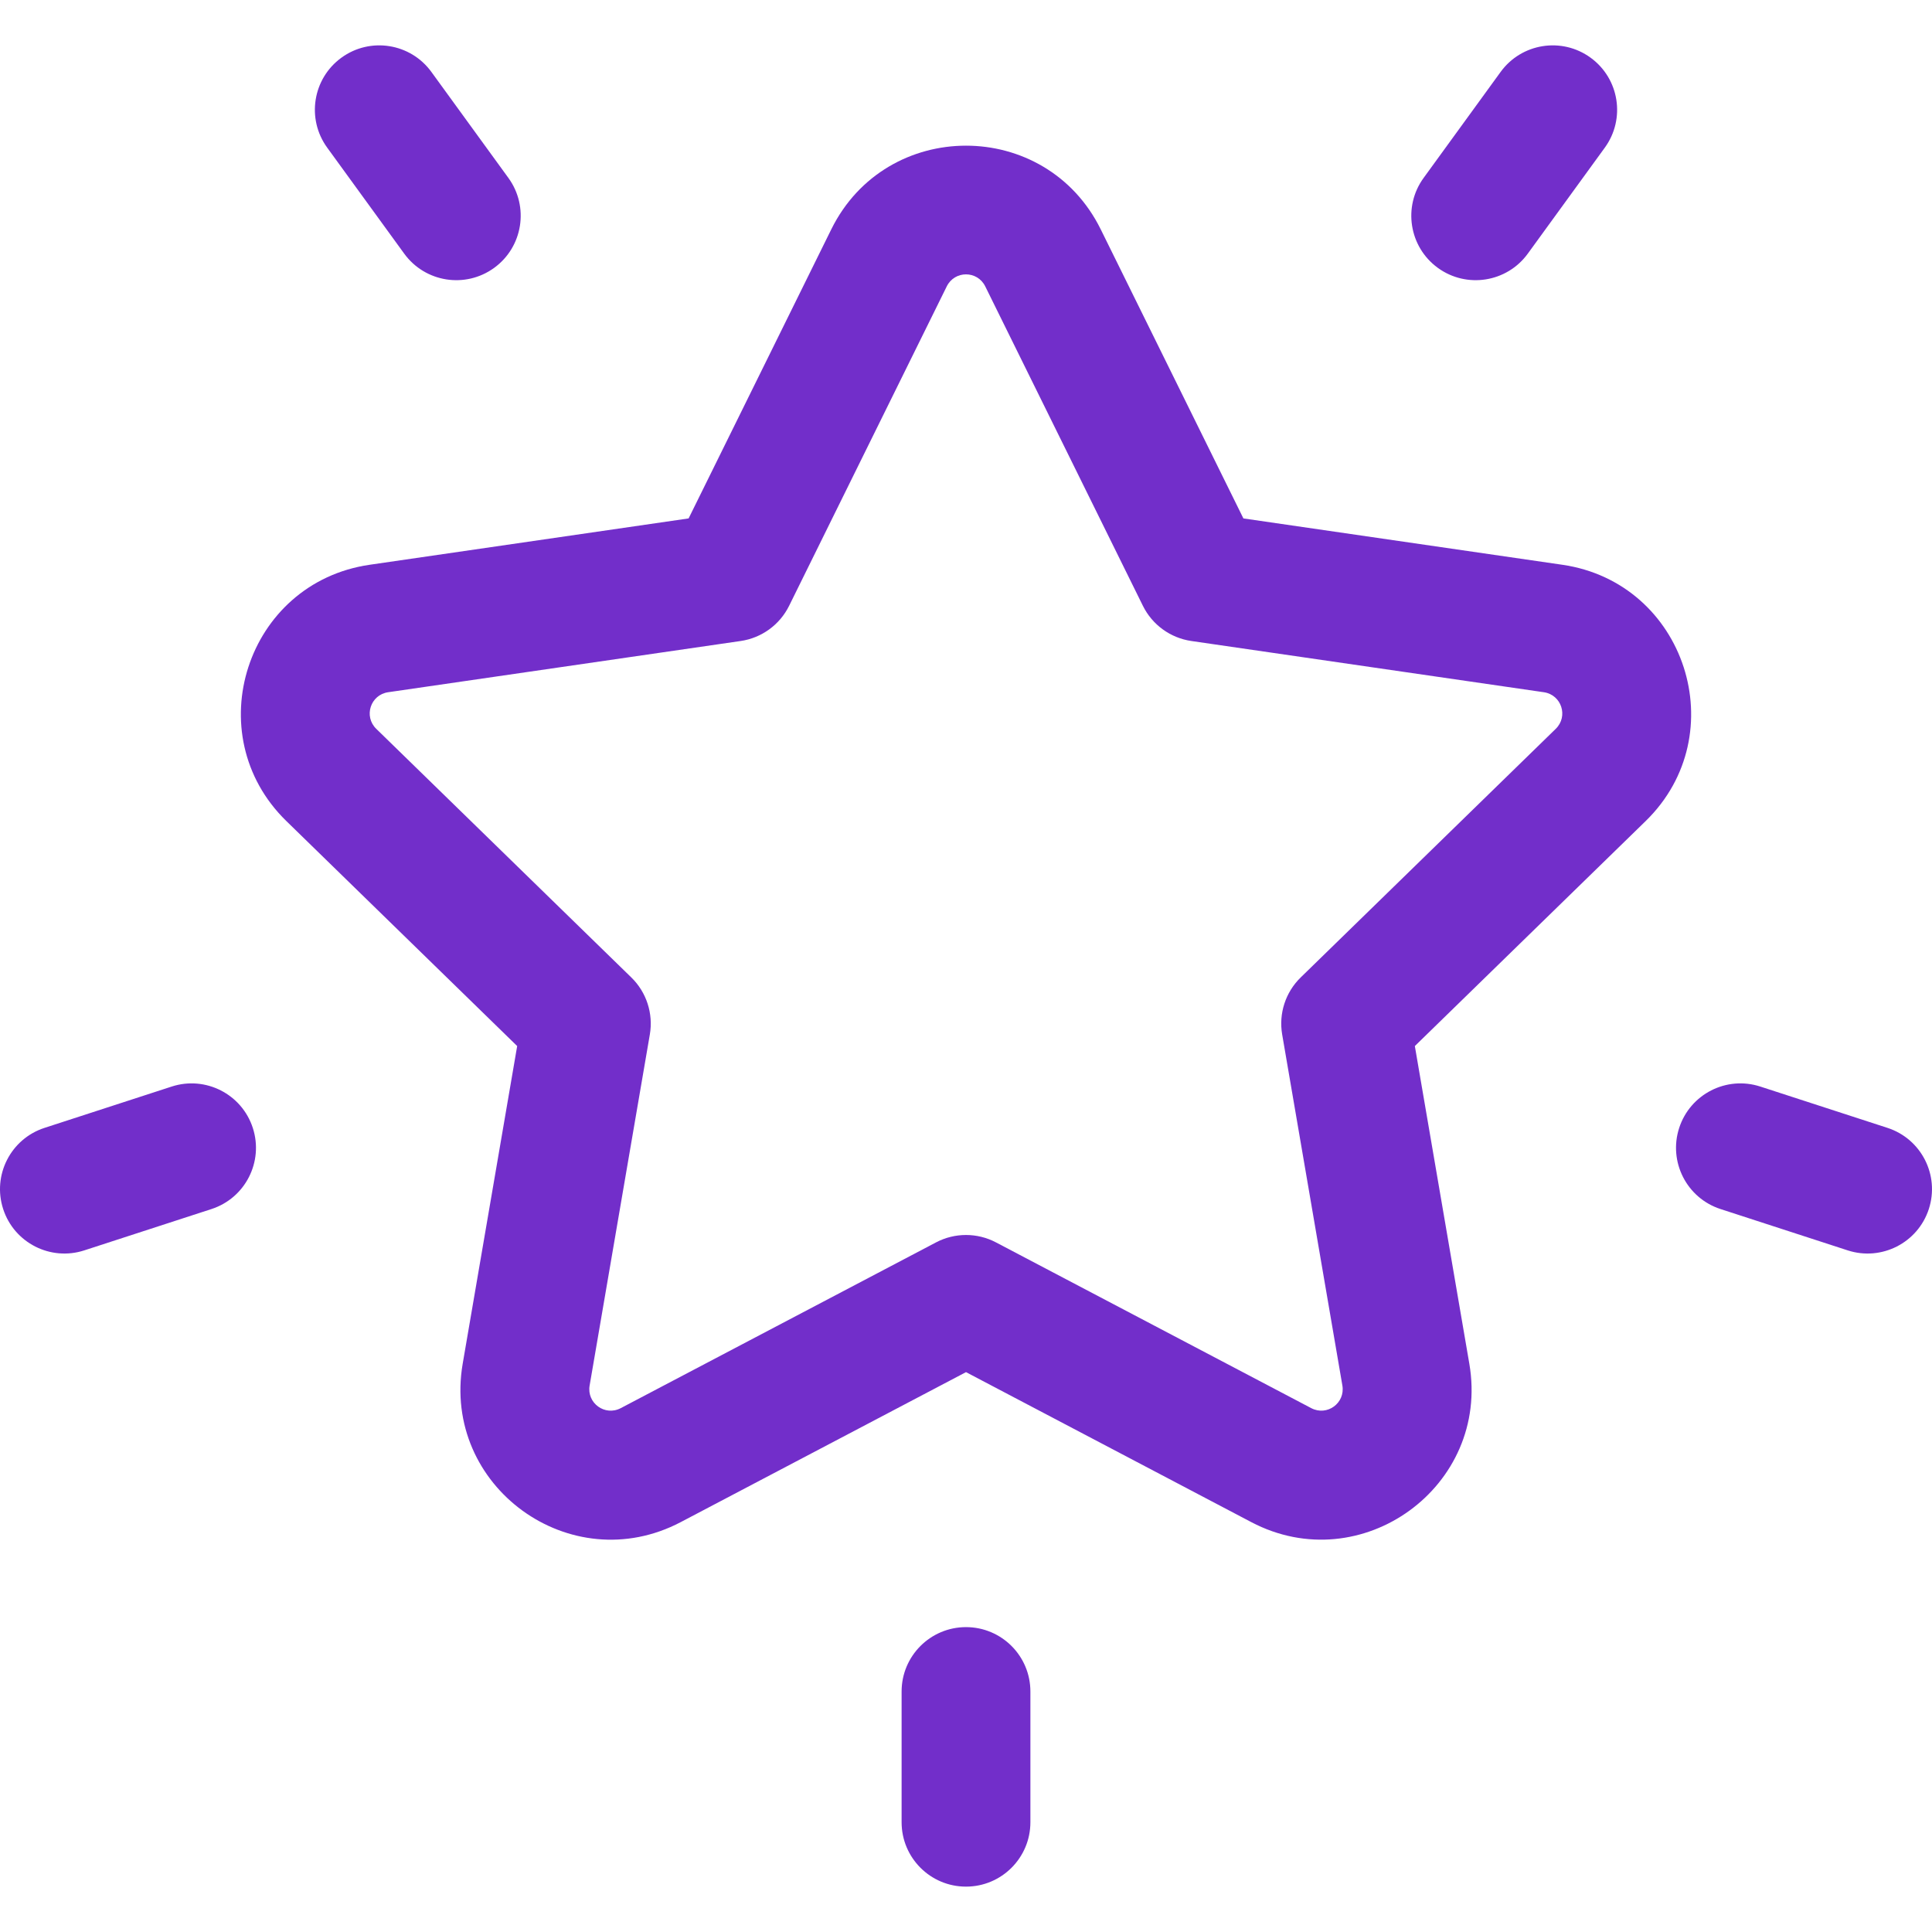
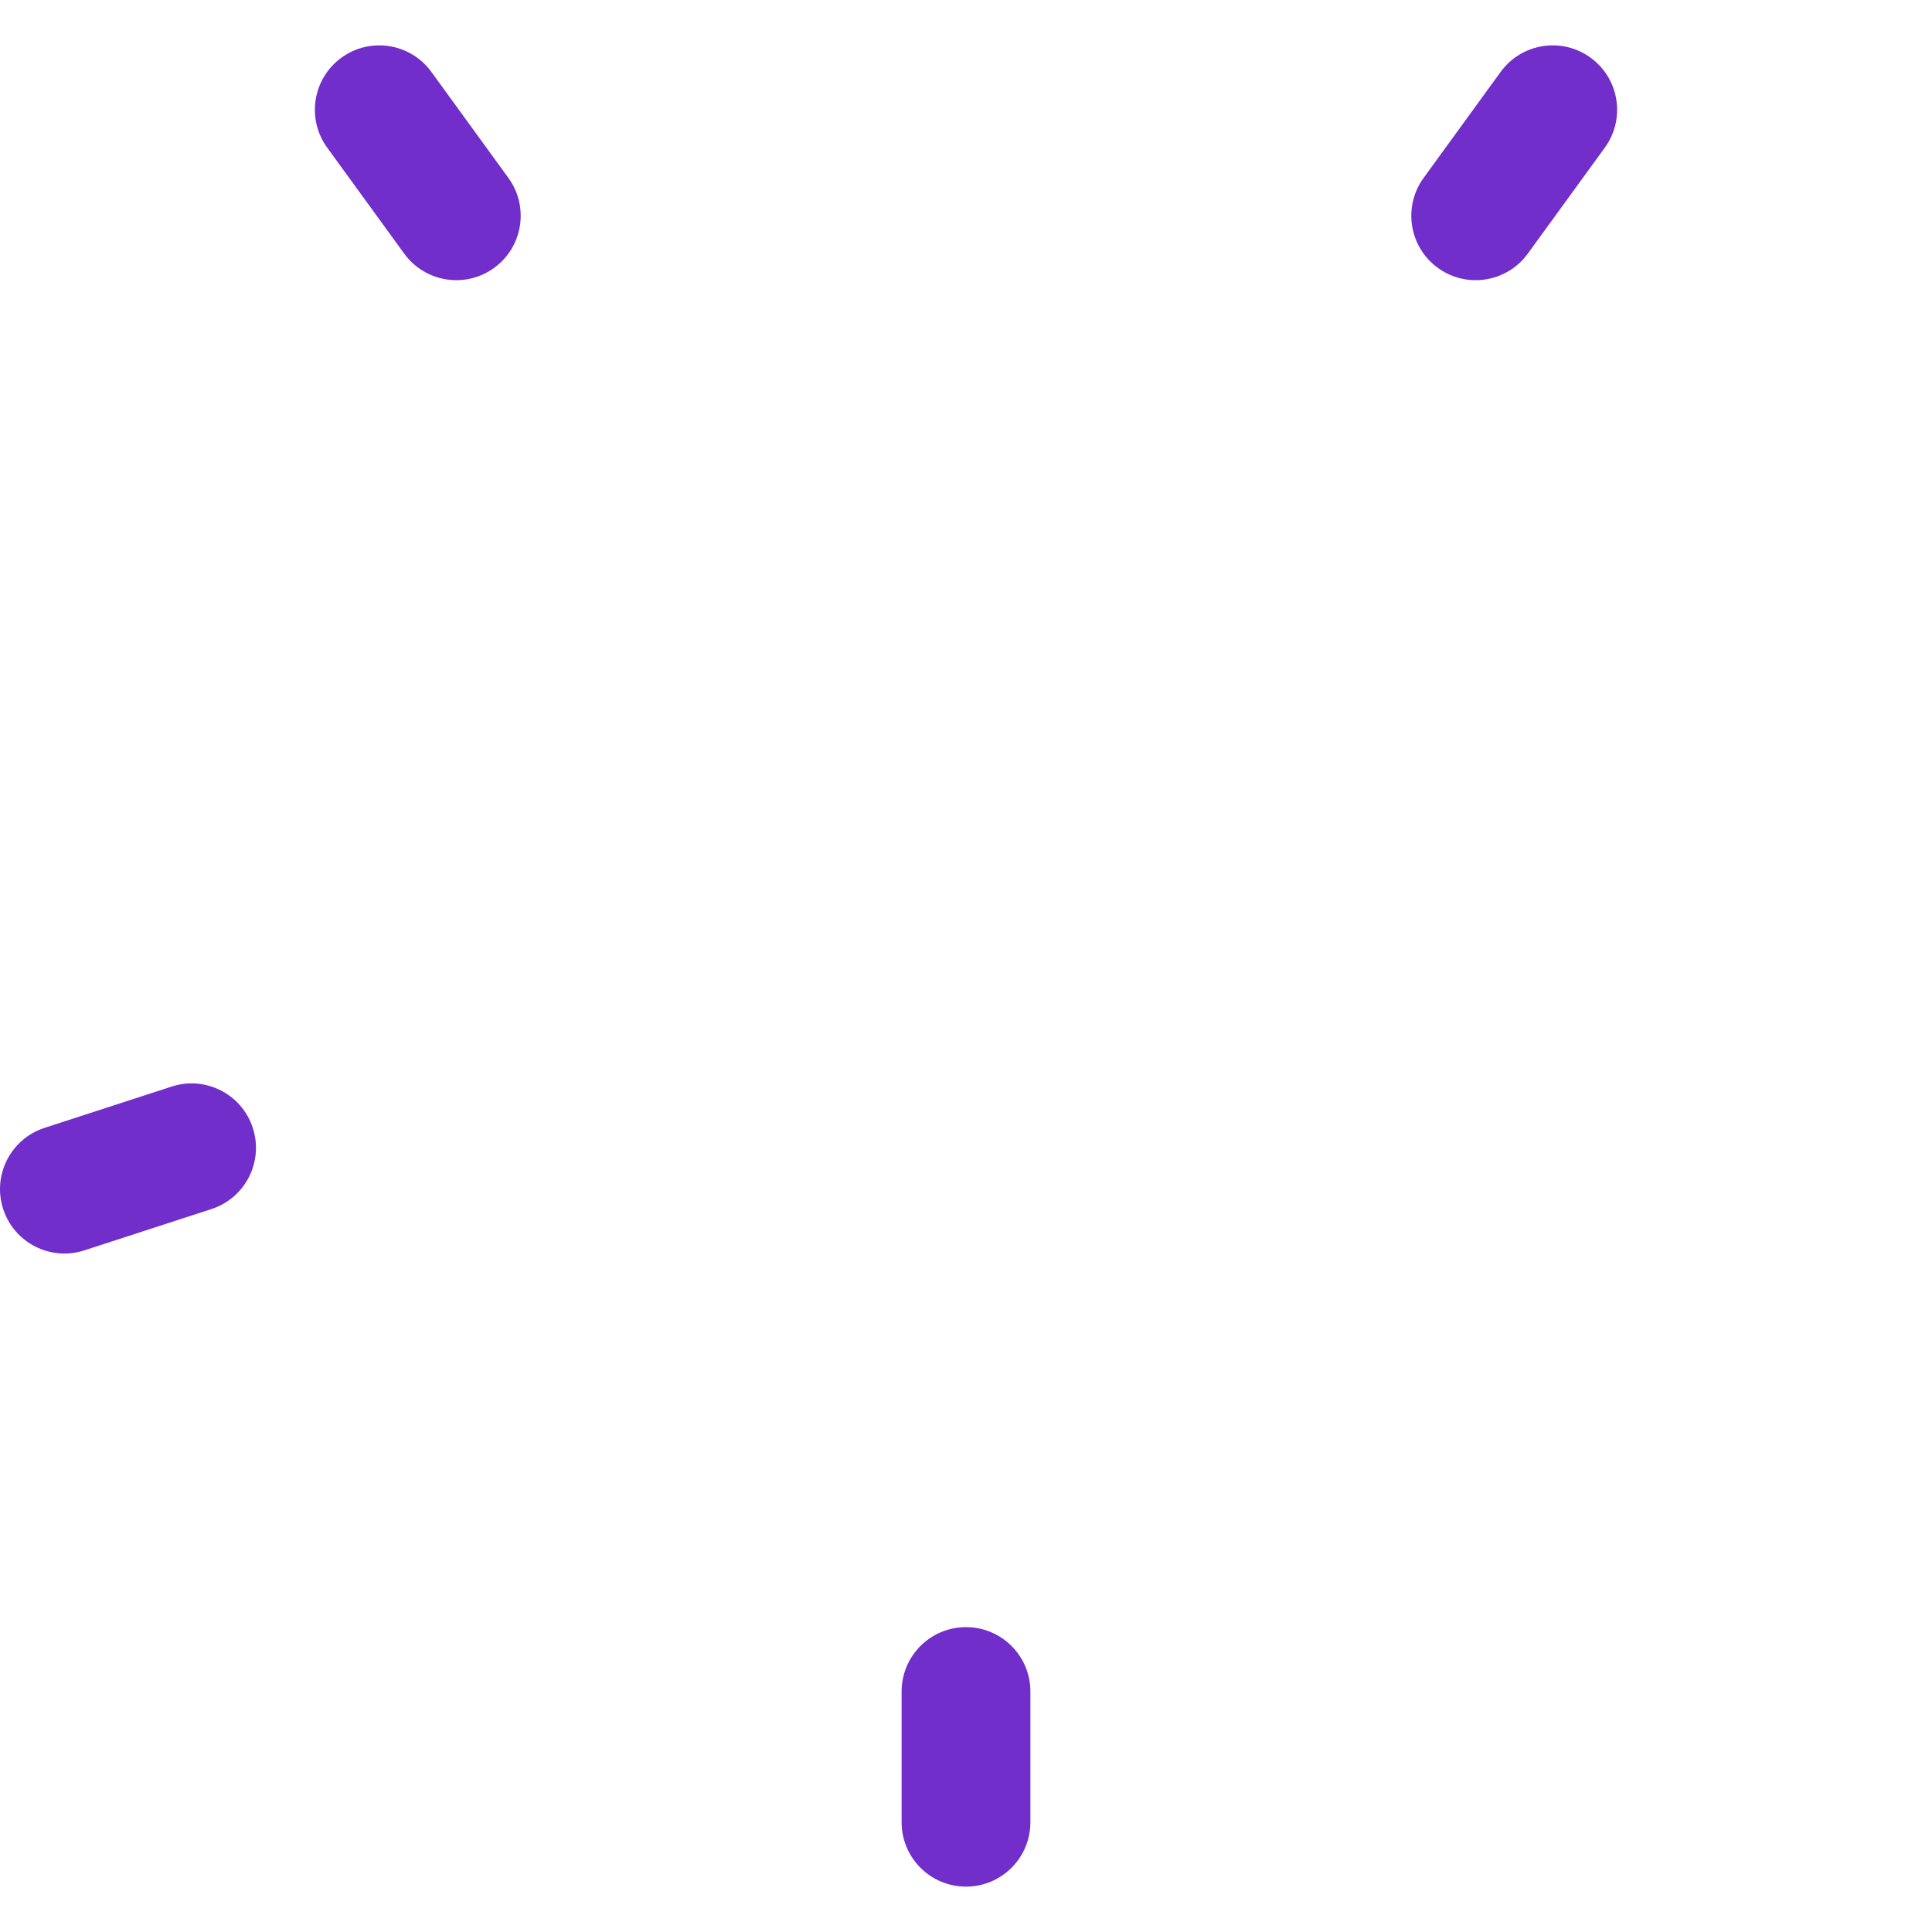
<svg xmlns="http://www.w3.org/2000/svg" width="512" height="512" viewBox="0 0 512 512" fill="none">
  <g clip-path="url(#clip0_70_2983)">
-     <path d="M414.042 149.67L329.513 137.387L291.71 60.791C277.109 31.204 234.888 31.213 220.292 60.79L182.489 137.386L97.96 149.67C65.307 154.414 52.273 194.569 75.891 217.593L137.057 277.215L122.618 361.4C117.041 393.921 151.2 418.725 180.397 403.38L256.002 363.63L331.608 403.38C360.764 418.707 394.963 393.916 389.387 361.4L374.948 277.214L436.115 217.592C459.737 194.56 446.681 154.413 414.042 149.67ZM412.286 193.151L344.695 259.035C340.673 262.956 338.838 268.605 339.787 274.141L355.743 367.172C356.544 371.844 351.683 375.372 347.489 373.169L263.942 329.246C258.971 326.633 253.03 326.633 248.059 329.246L164.512 373.169C160.316 375.374 155.457 371.843 156.258 367.172L172.214 274.141C173.163 268.605 171.328 262.956 167.306 259.035L99.715 193.151C96.32 189.842 98.177 184.13 102.868 183.447L196.276 169.874C201.834 169.066 206.64 165.576 209.126 160.539L250.9 75.896C252.997 71.648 259.004 71.645 261.102 75.897L302.876 160.539C305.362 165.576 310.168 169.067 315.726 169.874L409.134 183.447C413.824 184.13 415.68 189.843 412.286 193.151Z" fill="#722ECA" />
    <path d="M134.731 47.152L114.32 19.059C108.778 11.435 98.106 9.743 90.482 15.285C82.857 20.825 81.166 31.498 86.707 39.123L107.118 67.215C112.662 74.843 123.334 76.528 130.956 70.989C138.581 65.45 140.272 54.777 134.731 47.152Z" fill="#722ECA" />
    <path d="M66.997 298.907C64.086 289.944 54.458 285.034 45.492 287.95L11.796 298.899C2.832 301.812 -2.073 311.439 0.839 320.404C3.756 329.383 13.4 334.271 22.344 331.361L56.04 320.412C65.005 317.499 69.91 307.871 66.997 298.907Z" fill="#722ECA" />
    <path d="M421.519 15.286C413.895 9.746 403.222 11.435 397.681 19.06L377.27 47.152C371.729 54.777 373.42 65.451 381.045 70.99C388.673 76.532 399.345 74.838 404.883 67.216L425.294 39.124C430.834 31.499 429.144 20.825 421.519 15.286Z" fill="#722ECA" />
-     <path d="M500.203 298.899L466.507 287.95C457.543 285.032 447.915 289.943 445.002 298.907C442.089 307.871 446.994 317.5 455.959 320.412L489.655 331.361C498.6 334.27 508.243 329.382 511.16 320.404C514.073 311.44 509.167 301.812 500.203 298.899Z" fill="#722ECA" />
    <path d="M256 431.205C246.575 431.205 238.934 438.846 238.934 448.271V482.909C238.934 492.334 246.575 499.975 256 499.975C265.425 499.975 273.066 492.334 273.066 482.909V448.271C273.067 438.845 265.426 431.205 256 431.205Z" fill="#722ECA" />
  </g>
  <defs>
    <clipPath id="clip0_70_2983">
      <rect width="512" height="512" fill="white" />
    </clipPath>
  </defs>
</svg>